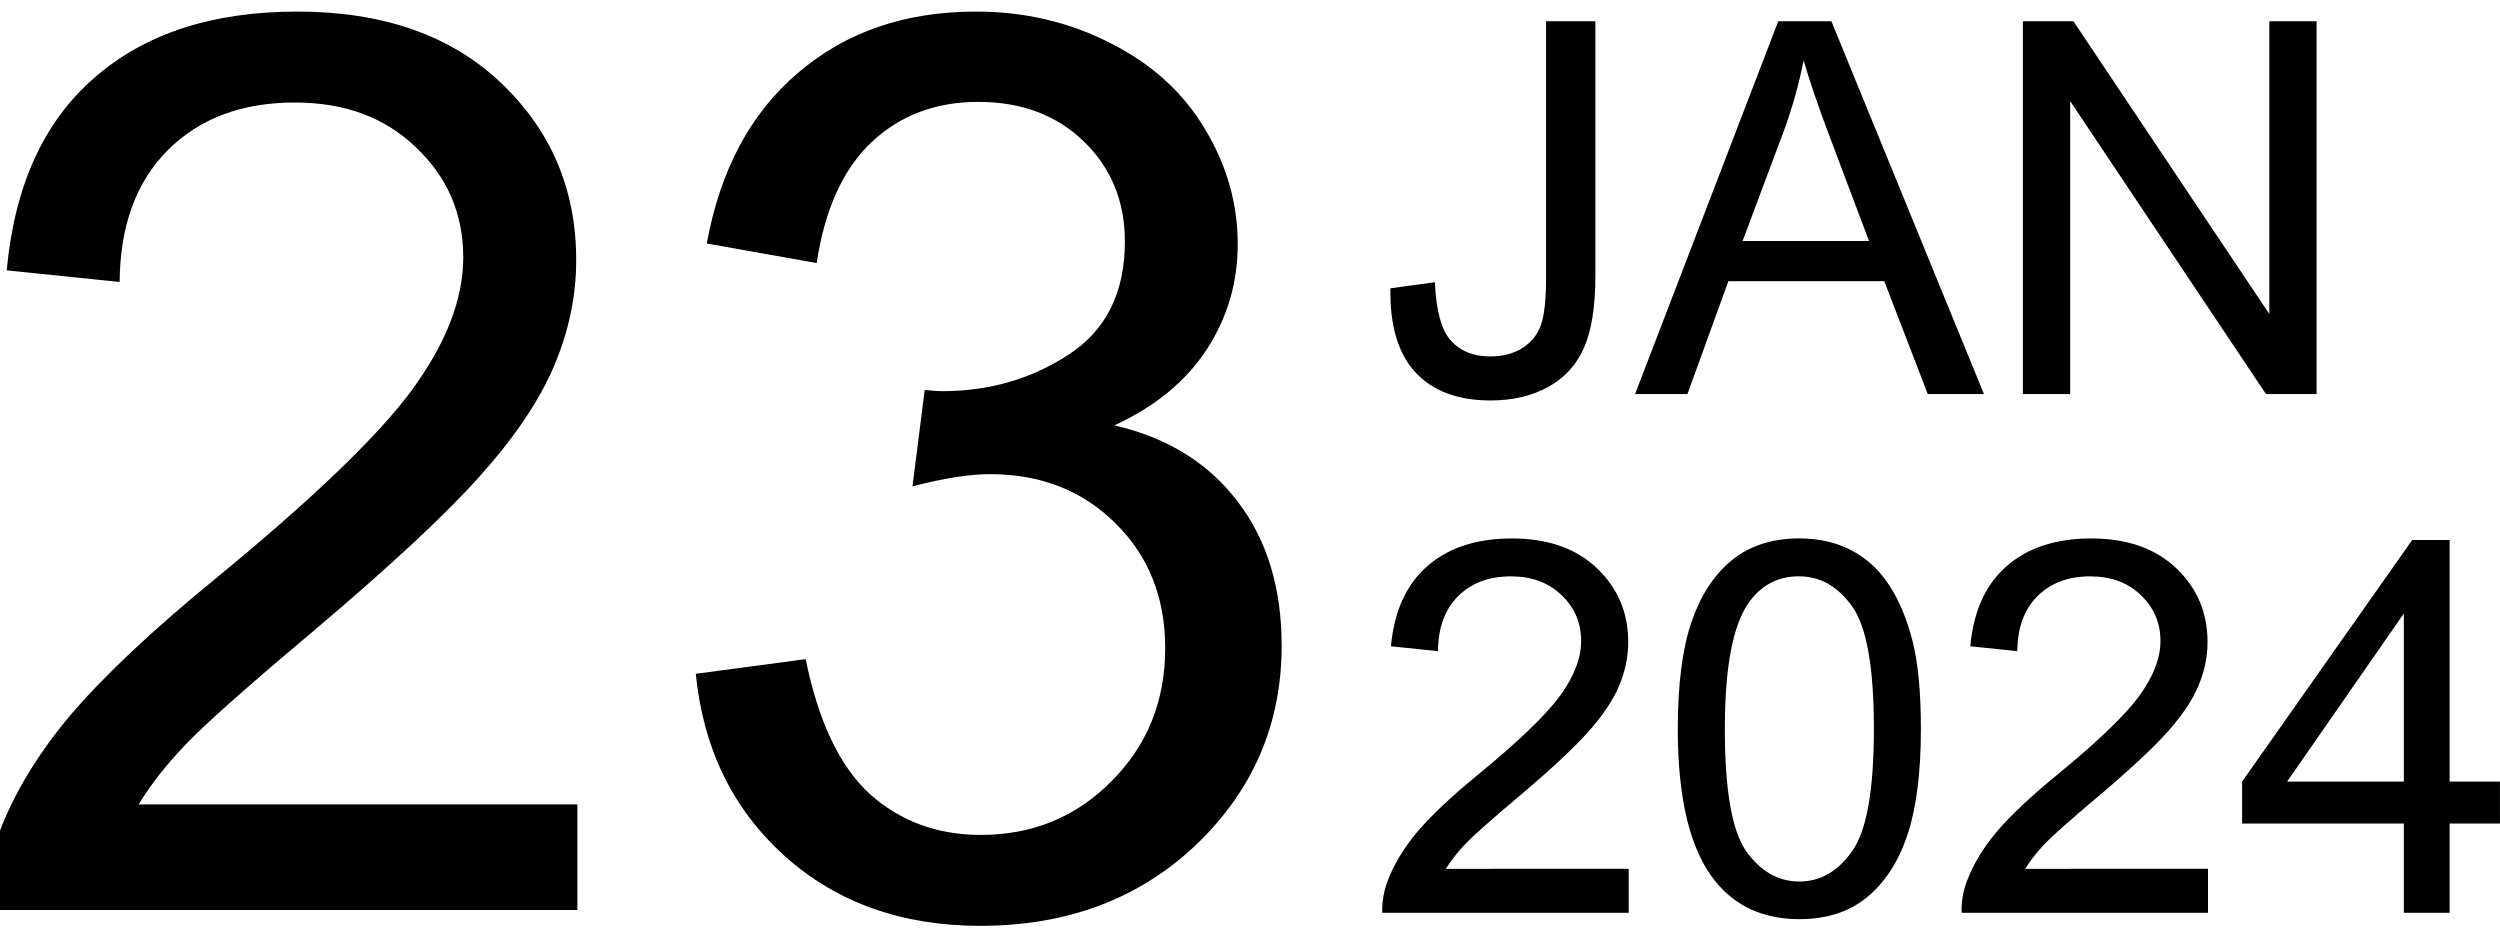
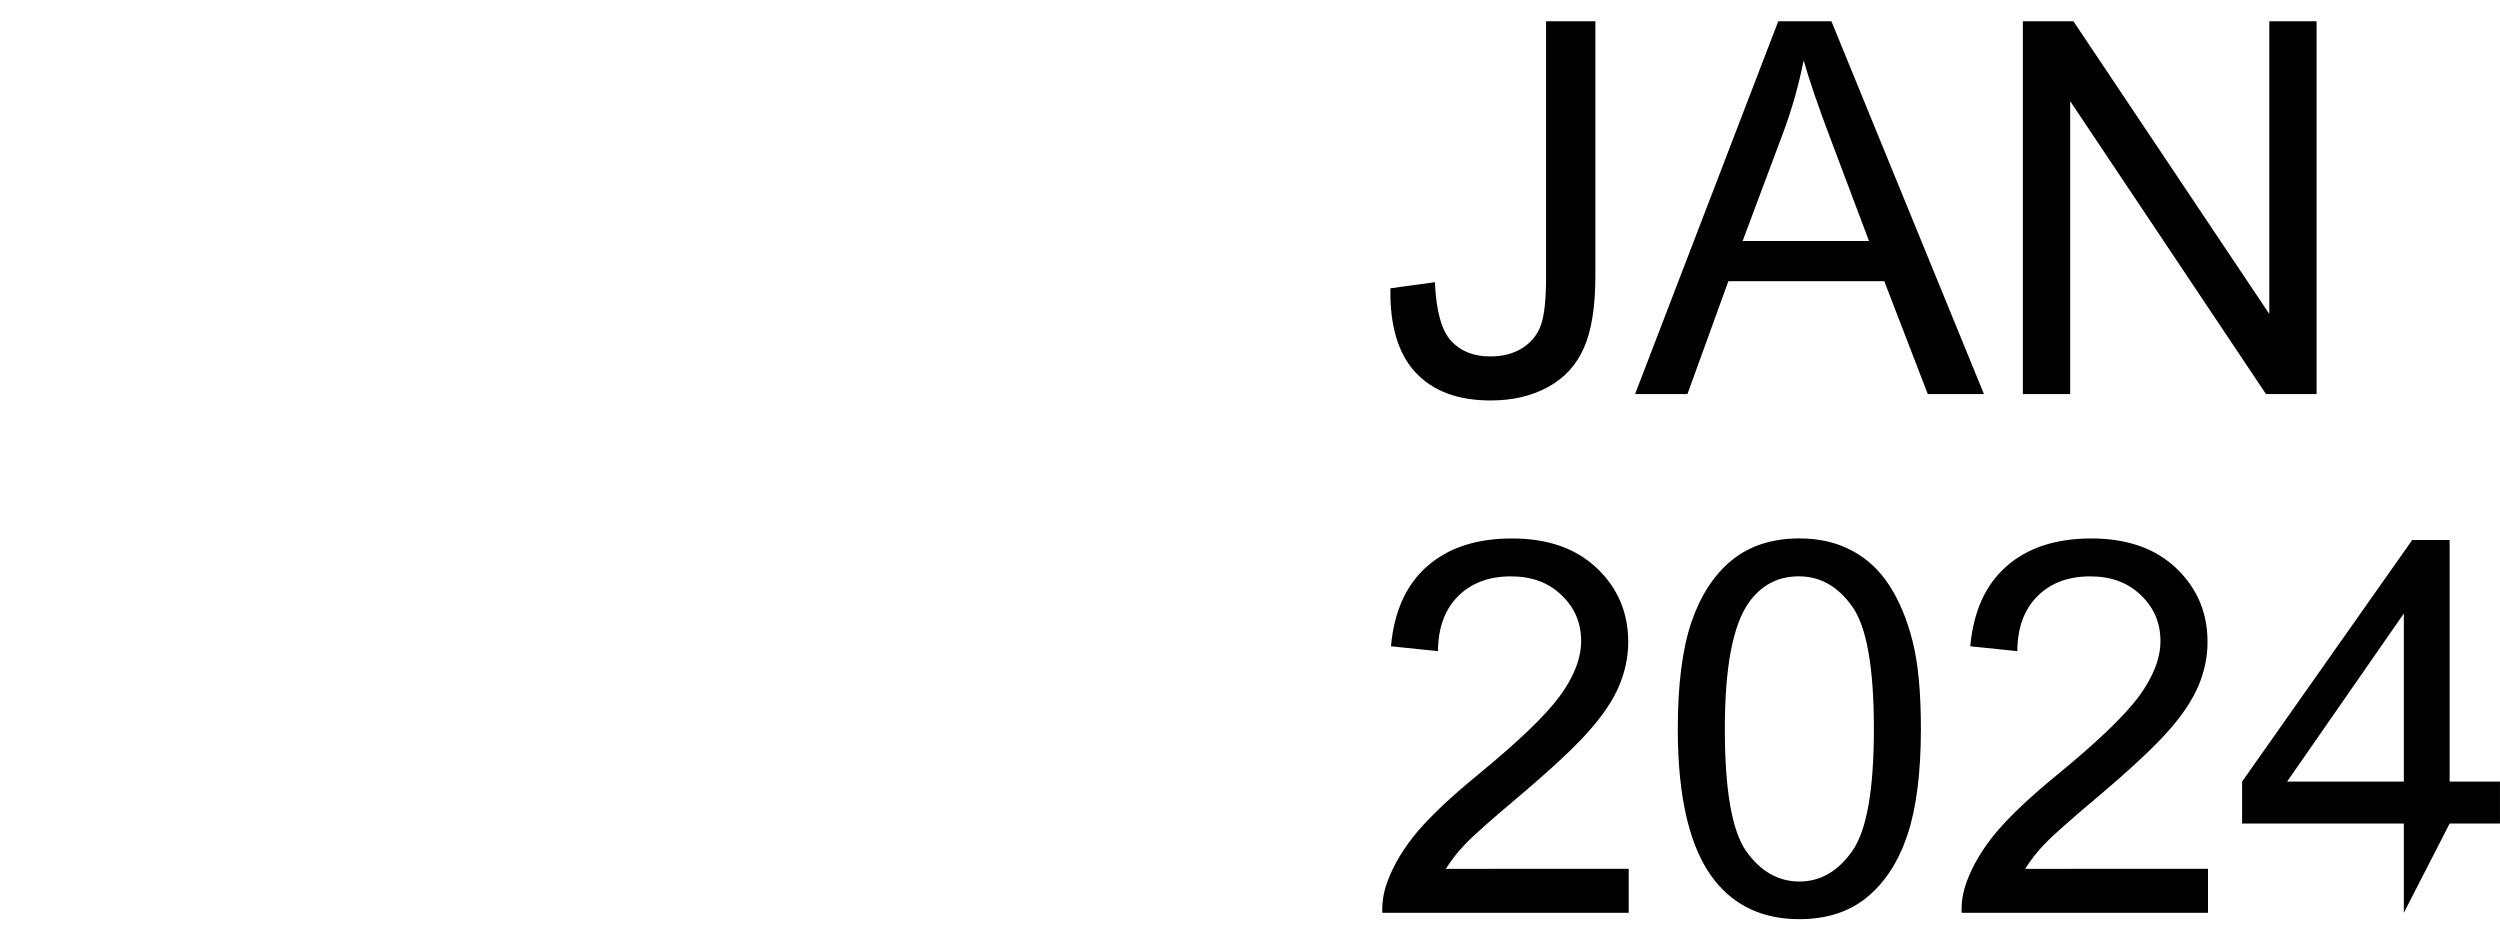
<svg xmlns="http://www.w3.org/2000/svg" width="240" height="90" viewBox="0 0 63.5 23.813" version="1.1" id="svg5">
  <defs id="defs1" />
  <g id="layer1">
    <g id="g43464" transform="translate(-0.047)">
      <g id="g99" transform="translate(0,0.023)">
-         <path d="m 14.712,20.409 v 2.682 H -0.31 q -0.031,-1.008 0.326,-1.938 0.574,-1.535 1.829,-3.023 1.271,-1.488 3.659,-3.442 3.705,-3.039 5.007,-4.806 1.302,-1.783 1.302,-3.364 0,-1.659 -1.194,-2.791 Q 9.441,2.581 7.535,2.581 5.519,2.581 4.31,3.79 3.101,5 3.085,7.139 L 0.217,6.844 Q 0.512,3.635 2.434,1.961 4.357,0.271 7.597,0.271 q 3.271,0 5.178,1.814 1.907,1.814 1.907,4.496 0,1.364 -0.558,2.682 -0.558,1.318 -1.86,2.775 -1.287,1.457 -4.294,4 -2.511,2.108 -3.225,2.868 -0.713,0.744 -1.178,1.504 z m 3.008,-3.318 2.791,-0.372 q 0.481,2.372 1.628,3.426 1.163,1.039 2.822,1.039 1.969,0 3.318,-1.364 1.364,-1.364 1.364,-3.38 0,-1.922 -1.256,-3.163 -1.256,-1.256 -3.194,-1.256 -0.791,0 -1.969,0.31 l 0.31,-2.449 q 0.279,0.031 0.45,0.031 1.783,0 3.209,-0.93 1.426,-0.93 1.426,-2.868 0,-1.535 -1.039,-2.542 -1.039,-1.008 -2.682,-1.008 -1.628,0 -2.713,1.023 -1.085,1.023 -1.395,3.07 L 17.999,6.162 q 0.512,-2.806 2.325,-4.341 1.814,-1.55 4.511,-1.55 1.86,0 3.426,0.806 1.566,0.791 2.387,2.17 0.837,1.38 0.837,2.93 0,1.473 -0.791,2.682 -0.791,1.209 -2.341,1.922 2.015,0.465 3.132,1.938 1.116,1.457 1.116,3.659 0,2.977 -2.17,5.054 -2.17,2.062 -5.488,2.062 -2.992,0 -4.976,-1.783 Q 17.999,19.929 17.72,17.092 Z" id="text3927" style="font-size:31.75px;line-height:1.25;font-family:Arial;stroke-width:0.265" aria-label="23" />
        <path d="m 35.364,7.3 1.13,-0.155 q 0.045,1.085 0.407,1.486 0.362,0.4 1.001,0.4 0.472,0 0.814,-0.213 0.342,-0.22 0.472,-0.588 0.129,-0.375 0.129,-1.189 V 0.518 h 1.253 V 6.971 q 0,1.189 -0.291,1.841 -0.284,0.652 -0.911,0.995 -0.62,0.342 -1.46,0.342 -1.247,0 -1.912,-0.717 Q 35.338,8.715 35.364,7.3 Z m 6.214,2.687 3.637,-9.47 h 1.35 L 50.44,9.987 H 49.013 L 47.908,7.119 h -3.96 l -1.04,2.868 z m 2.732,-3.889 h 3.21 L 46.532,3.476 Q 46.08,2.281 45.86,1.512 45.68,2.423 45.35,3.321 Z m 7.118,3.889 V 0.518 h 1.285 L 57.688,7.953 V 0.518 h 1.201 V 9.987 h -1.285 l -4.974,-7.441 v 7.441 z" id="text8977" style="font-size:13.229px;line-height:1.05;font-family:Arial;stroke-width:0.265" aria-label="JAN" />
-         <path d="m 41.416,22.045 v 1.118 h -6.259 q -0.013,-0.42 0.136,-0.807 0.239,-0.639 0.762,-1.26 0.53,-0.62 1.524,-1.434 1.544,-1.266 2.086,-2.002 0.543,-0.743 0.543,-1.402 0,-0.691 -0.497,-1.163 -0.491,-0.478 -1.285,-0.478 -0.84,0 -1.344,0.504 -0.504,0.504 -0.51,1.395 l -1.195,-0.123 q 0.123,-1.337 0.924,-2.035 0.801,-0.704 2.151,-0.704 1.363,0 2.157,0.756 0.795,0.756 0.795,1.873 0,0.568 -0.233,1.118 -0.233,0.549 -0.775,1.156 -0.536,0.607 -1.789,1.667 -1.046,0.879 -1.344,1.195 -0.297,0.31 -0.491,0.627 z m 1.247,-3.553 q 0,-1.679 0.342,-2.7 0.349,-1.027 1.027,-1.583 0.685,-0.556 1.718,-0.556 0.762,0 1.337,0.31 0.575,0.304 0.95,0.885 0.375,0.575 0.588,1.408 0.213,0.827 0.213,2.235 0,1.667 -0.342,2.694 -0.342,1.021 -1.027,1.583 -0.678,0.556 -1.718,0.556 -1.369,0 -2.151,-0.982 -0.937,-1.182 -0.937,-3.85 z m 1.195,0 q 0,2.332 0.543,3.107 0.549,0.769 1.35,0.769 0.801,0 1.344,-0.775 0.549,-0.775 0.549,-3.101 0,-2.338 -0.549,-3.107 -0.543,-0.769 -1.357,-0.769 -0.801,0 -1.279,0.678 -0.601,0.866 -0.601,3.197 z m 12.273,3.553 v 1.118 h -6.259 q -0.013,-0.42 0.136,-0.807 0.239,-0.639 0.762,-1.26 0.53,-0.62 1.524,-1.434 1.544,-1.266 2.086,-2.002 0.543,-0.743 0.543,-1.402 0,-0.691 -0.497,-1.163 -0.491,-0.478 -1.285,-0.478 -0.84,0 -1.344,0.504 -0.504,0.504 -0.51,1.395 l -1.195,-0.123 q 0.123,-1.337 0.924,-2.035 0.801,-0.704 2.151,-0.704 1.363,0 2.157,0.756 0.795,0.756 0.795,1.873 0,0.568 -0.233,1.118 -0.233,0.549 -0.775,1.156 -0.536,0.607 -1.789,1.667 -1.046,0.879 -1.344,1.195 -0.297,0.31 -0.491,0.627 z m 4.974,1.118 v -2.267 h -4.108 v -1.066 l 4.321,-6.137 h 0.95 v 6.137 h 1.279 v 1.066 h -1.279 v 2.267 z m 0,-3.333 v -4.27 l -2.965,4.27 z" id="text42223" style="font-size:13.229px;line-height:1.25;font-family:Arial;stroke-width:0.265" aria-label="2024" />
+         <path d="m 41.416,22.045 v 1.118 h -6.259 q -0.013,-0.42 0.136,-0.807 0.239,-0.639 0.762,-1.26 0.53,-0.62 1.524,-1.434 1.544,-1.266 2.086,-2.002 0.543,-0.743 0.543,-1.402 0,-0.691 -0.497,-1.163 -0.491,-0.478 -1.285,-0.478 -0.84,0 -1.344,0.504 -0.504,0.504 -0.51,1.395 l -1.195,-0.123 q 0.123,-1.337 0.924,-2.035 0.801,-0.704 2.151,-0.704 1.363,0 2.157,0.756 0.795,0.756 0.795,1.873 0,0.568 -0.233,1.118 -0.233,0.549 -0.775,1.156 -0.536,0.607 -1.789,1.667 -1.046,0.879 -1.344,1.195 -0.297,0.31 -0.491,0.627 z m 1.247,-3.553 q 0,-1.679 0.342,-2.7 0.349,-1.027 1.027,-1.583 0.685,-0.556 1.718,-0.556 0.762,0 1.337,0.31 0.575,0.304 0.95,0.885 0.375,0.575 0.588,1.408 0.213,0.827 0.213,2.235 0,1.667 -0.342,2.694 -0.342,1.021 -1.027,1.583 -0.678,0.556 -1.718,0.556 -1.369,0 -2.151,-0.982 -0.937,-1.182 -0.937,-3.85 z m 1.195,0 q 0,2.332 0.543,3.107 0.549,0.769 1.35,0.769 0.801,0 1.344,-0.775 0.549,-0.775 0.549,-3.101 0,-2.338 -0.549,-3.107 -0.543,-0.769 -1.357,-0.769 -0.801,0 -1.279,0.678 -0.601,0.866 -0.601,3.197 z m 12.273,3.553 v 1.118 h -6.259 q -0.013,-0.42 0.136,-0.807 0.239,-0.639 0.762,-1.26 0.53,-0.62 1.524,-1.434 1.544,-1.266 2.086,-2.002 0.543,-0.743 0.543,-1.402 0,-0.691 -0.497,-1.163 -0.491,-0.478 -1.285,-0.478 -0.84,0 -1.344,0.504 -0.504,0.504 -0.51,1.395 l -1.195,-0.123 q 0.123,-1.337 0.924,-2.035 0.801,-0.704 2.151,-0.704 1.363,0 2.157,0.756 0.795,0.756 0.795,1.873 0,0.568 -0.233,1.118 -0.233,0.549 -0.775,1.156 -0.536,0.607 -1.789,1.667 -1.046,0.879 -1.344,1.195 -0.297,0.31 -0.491,0.627 z m 4.974,1.118 v -2.267 h -4.108 v -1.066 l 4.321,-6.137 h 0.95 v 6.137 h 1.279 v 1.066 h -1.279 z m 0,-3.333 v -4.27 l -2.965,4.27 z" id="text42223" style="font-size:13.229px;line-height:1.25;font-family:Arial;stroke-width:0.265" aria-label="2024" />
      </g>
    </g>
  </g>
</svg>